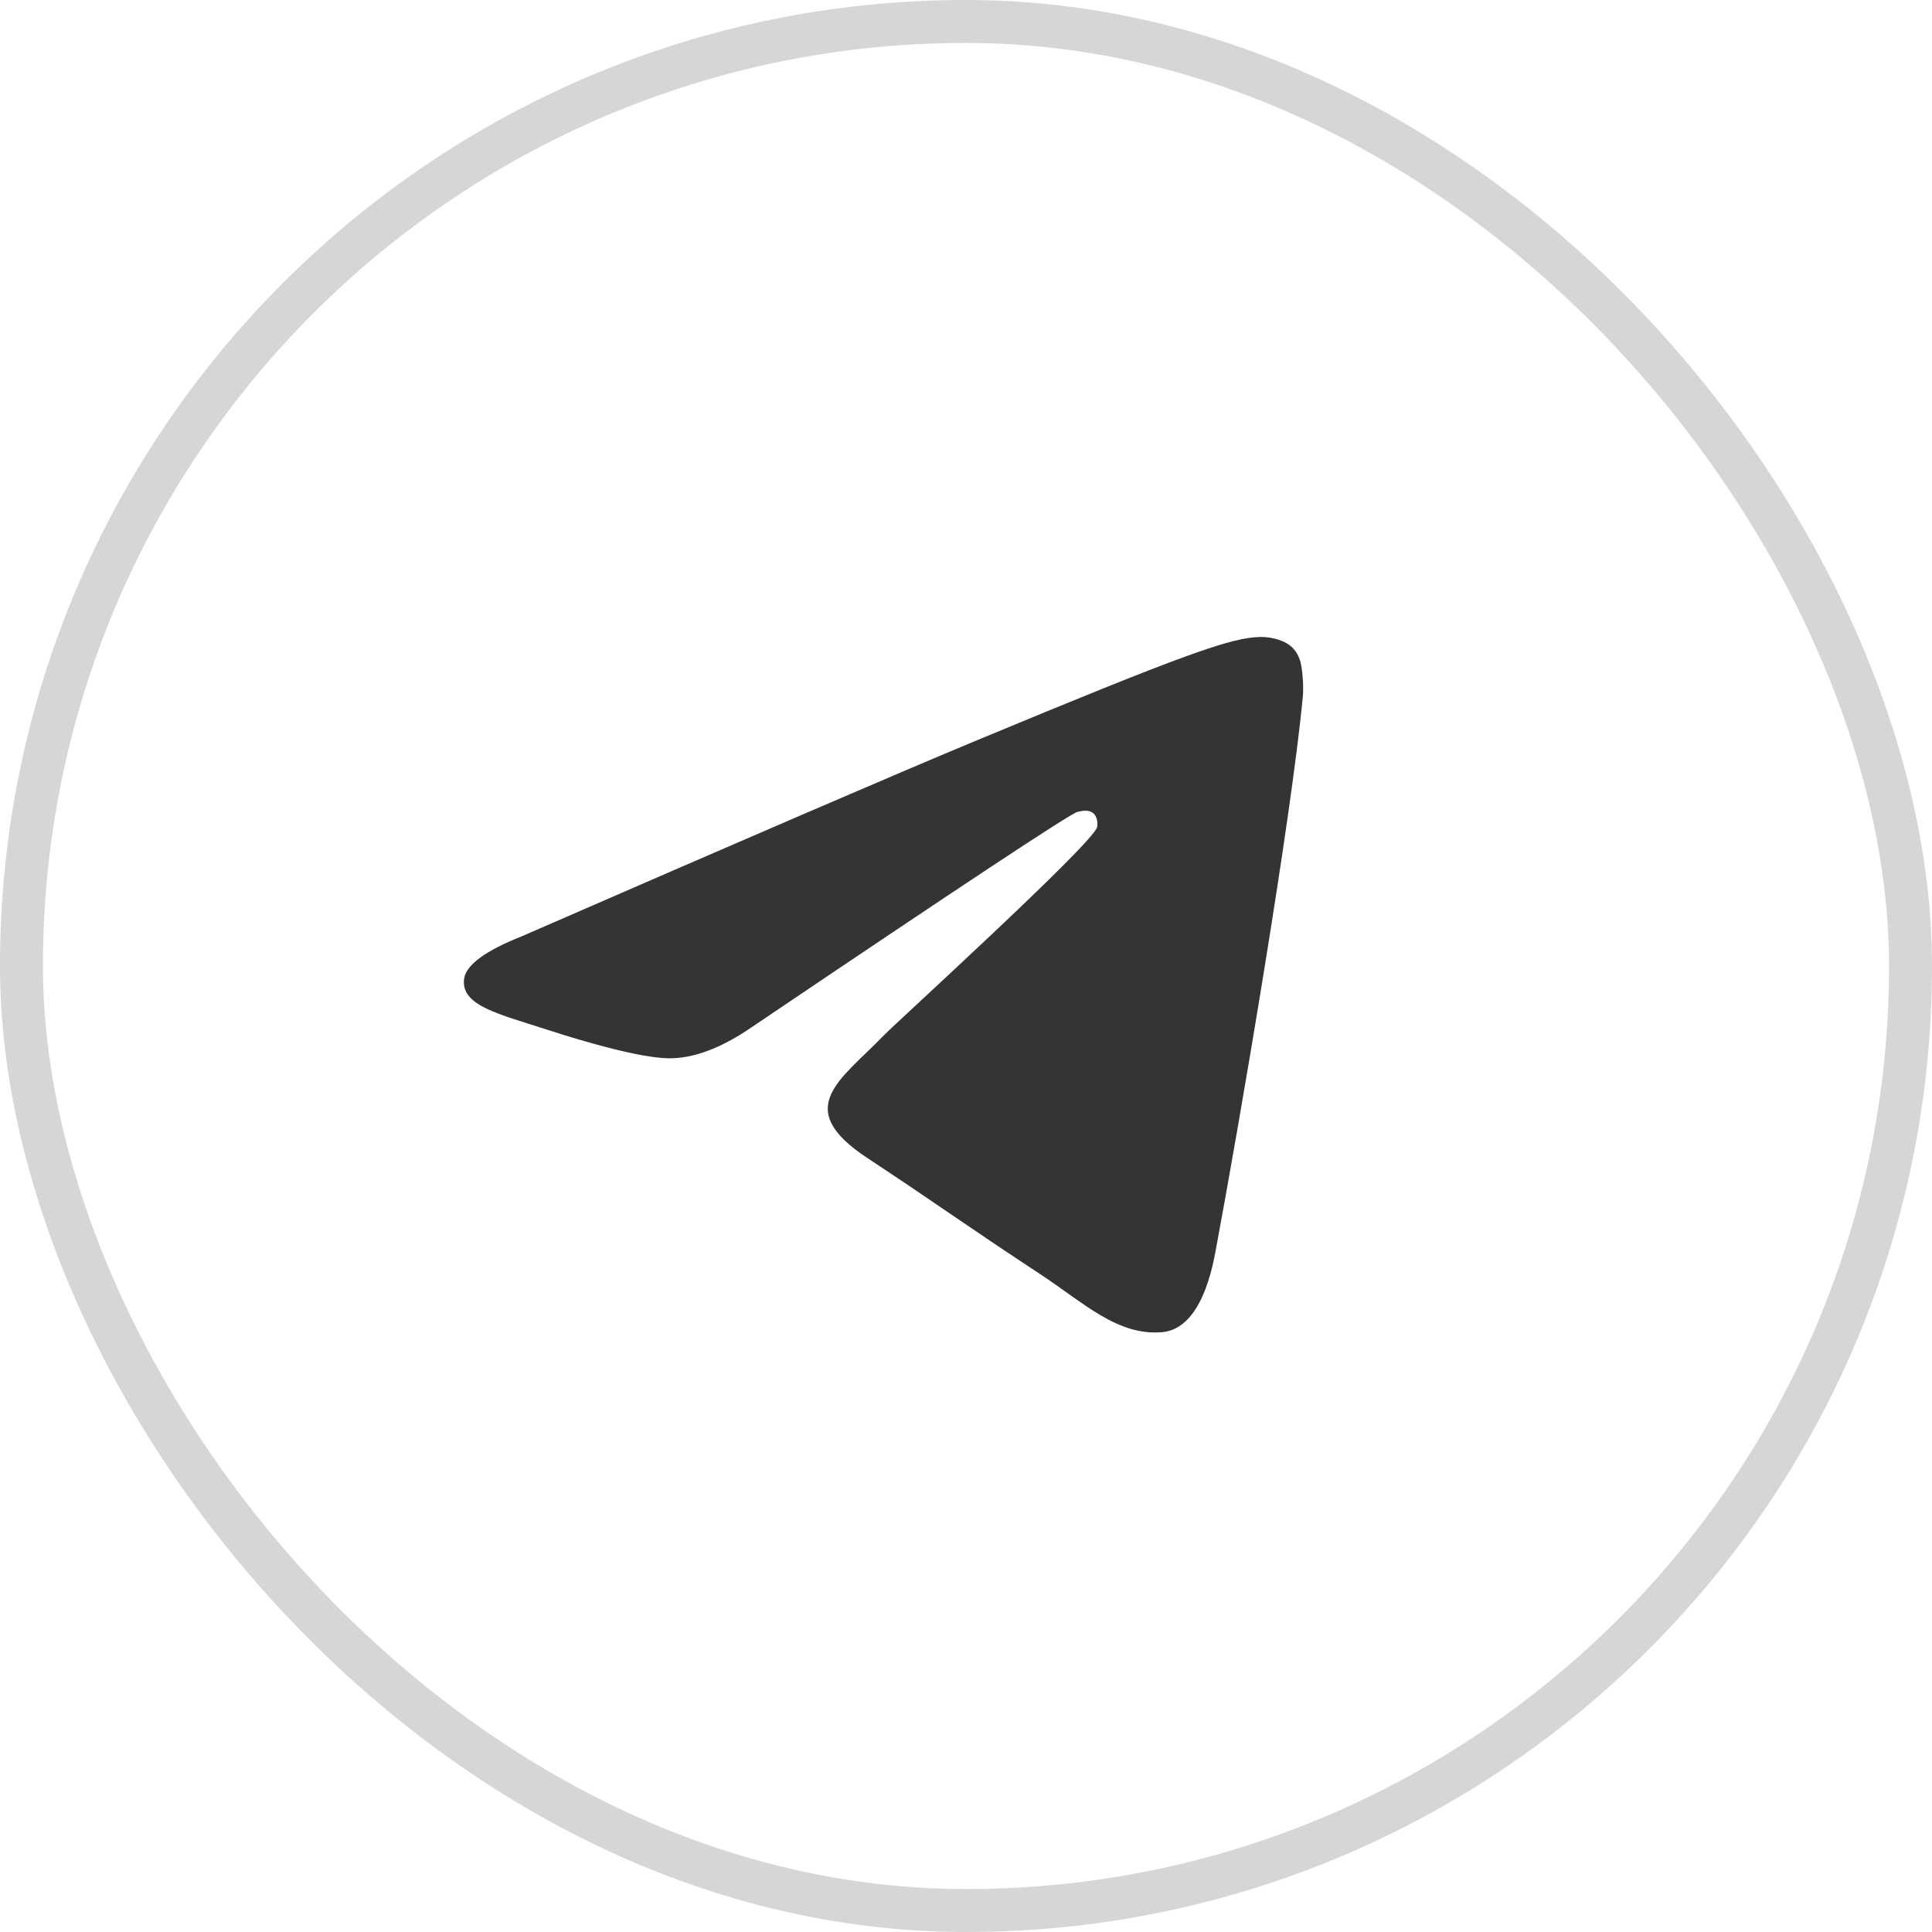
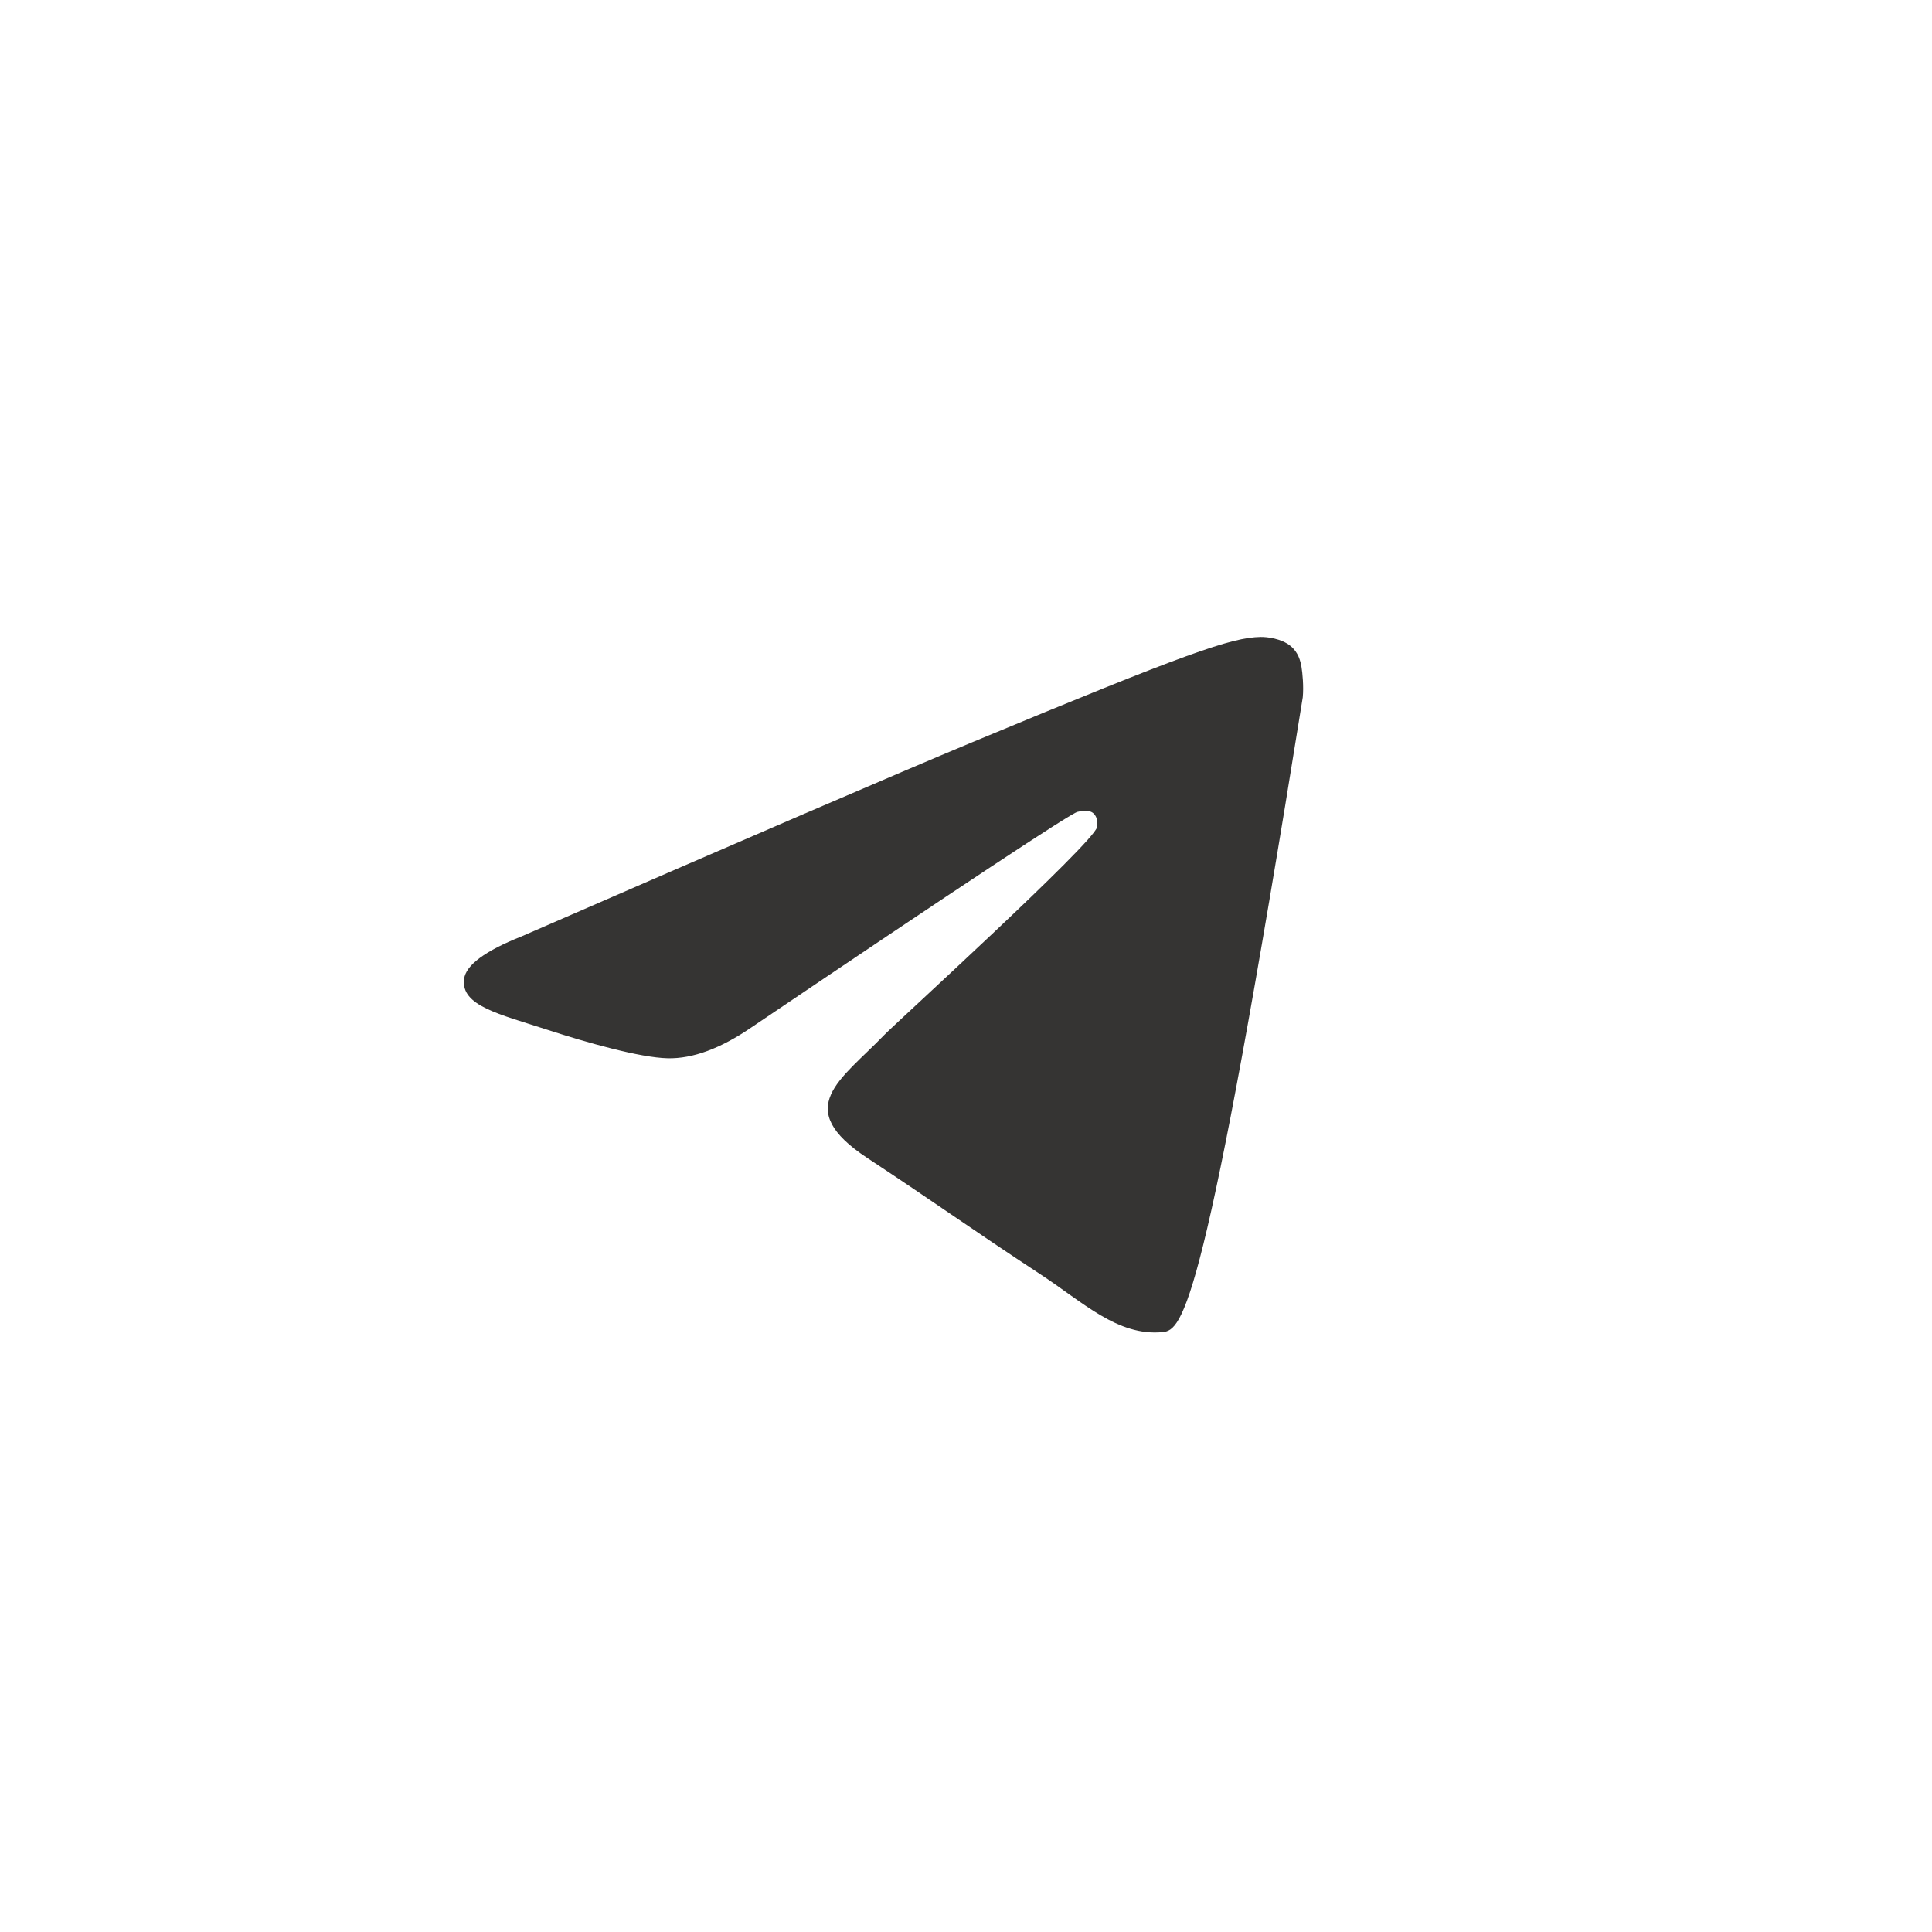
<svg xmlns="http://www.w3.org/2000/svg" width="45" height="45" viewBox="0 0 45 45" fill="none">
-   <rect opacity="0.2" x="0.5" y="0.5" width="44" height="44" rx="22" stroke="#353433" />
-   <path d="M12.149 21.81C17.396 19.524 20.895 18.017 22.646 17.288C27.645 15.209 28.683 14.848 29.36 14.836C29.509 14.833 29.842 14.87 30.058 15.045C30.24 15.193 30.29 15.393 30.314 15.533C30.338 15.673 30.368 15.992 30.344 16.241C30.073 19.088 28.901 25.995 28.305 29.183C28.052 30.531 27.556 30.984 27.075 31.028C26.029 31.124 25.235 30.337 24.223 29.674C22.639 28.635 21.744 27.988 20.206 26.975C18.429 25.804 19.581 25.16 20.594 24.108C20.859 23.833 25.465 19.644 25.554 19.264C25.565 19.216 25.575 19.039 25.47 18.946C25.365 18.852 25.209 18.884 25.097 18.91C24.938 18.946 22.407 20.618 17.505 23.928C16.786 24.421 16.136 24.662 15.553 24.649C14.91 24.635 13.674 24.286 12.755 23.987C11.627 23.62 10.731 23.427 10.809 22.804C10.85 22.48 11.296 22.149 12.149 21.81Z" fill="#353433" />
+   <path d="M12.149 21.81C17.396 19.524 20.895 18.017 22.646 17.288C27.645 15.209 28.683 14.848 29.36 14.836C29.509 14.833 29.842 14.87 30.058 15.045C30.24 15.193 30.29 15.393 30.314 15.533C30.338 15.673 30.368 15.992 30.344 16.241C28.052 30.531 27.556 30.984 27.075 31.028C26.029 31.124 25.235 30.337 24.223 29.674C22.639 28.635 21.744 27.988 20.206 26.975C18.429 25.804 19.581 25.16 20.594 24.108C20.859 23.833 25.465 19.644 25.554 19.264C25.565 19.216 25.575 19.039 25.47 18.946C25.365 18.852 25.209 18.884 25.097 18.91C24.938 18.946 22.407 20.618 17.505 23.928C16.786 24.421 16.136 24.662 15.553 24.649C14.91 24.635 13.674 24.286 12.755 23.987C11.627 23.62 10.731 23.427 10.809 22.804C10.85 22.48 11.296 22.149 12.149 21.81Z" fill="#353433" />
</svg>